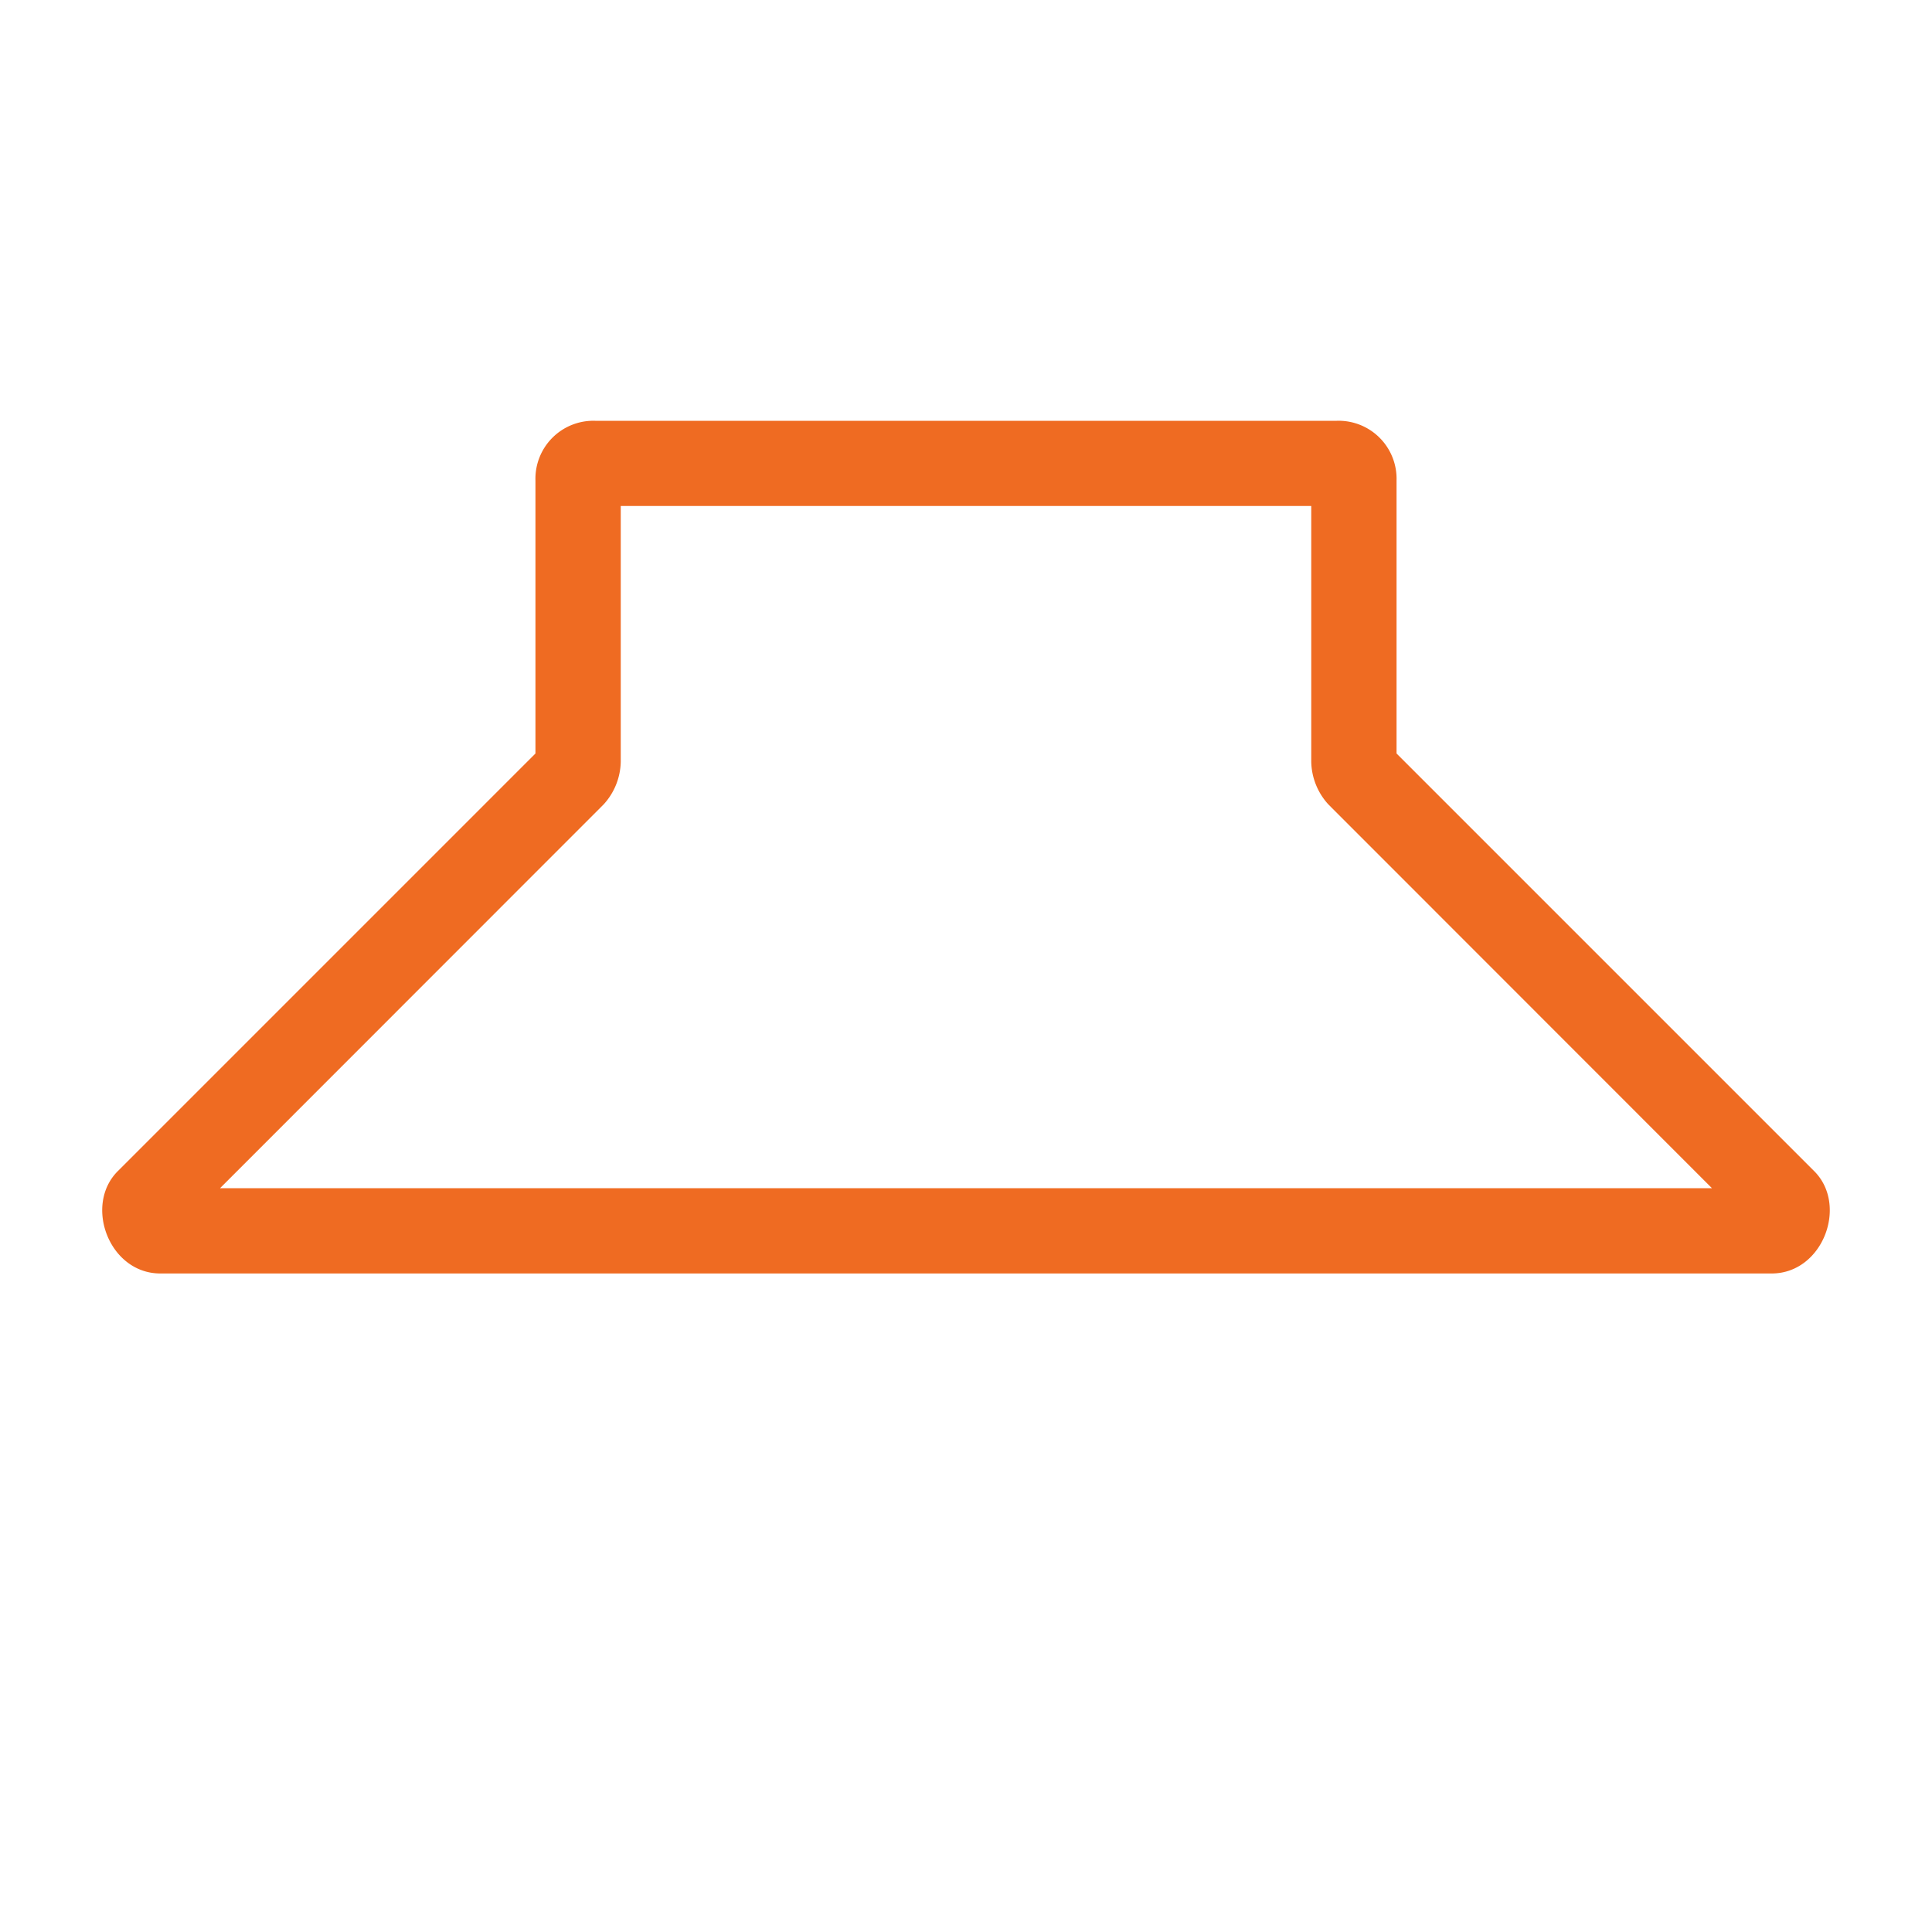
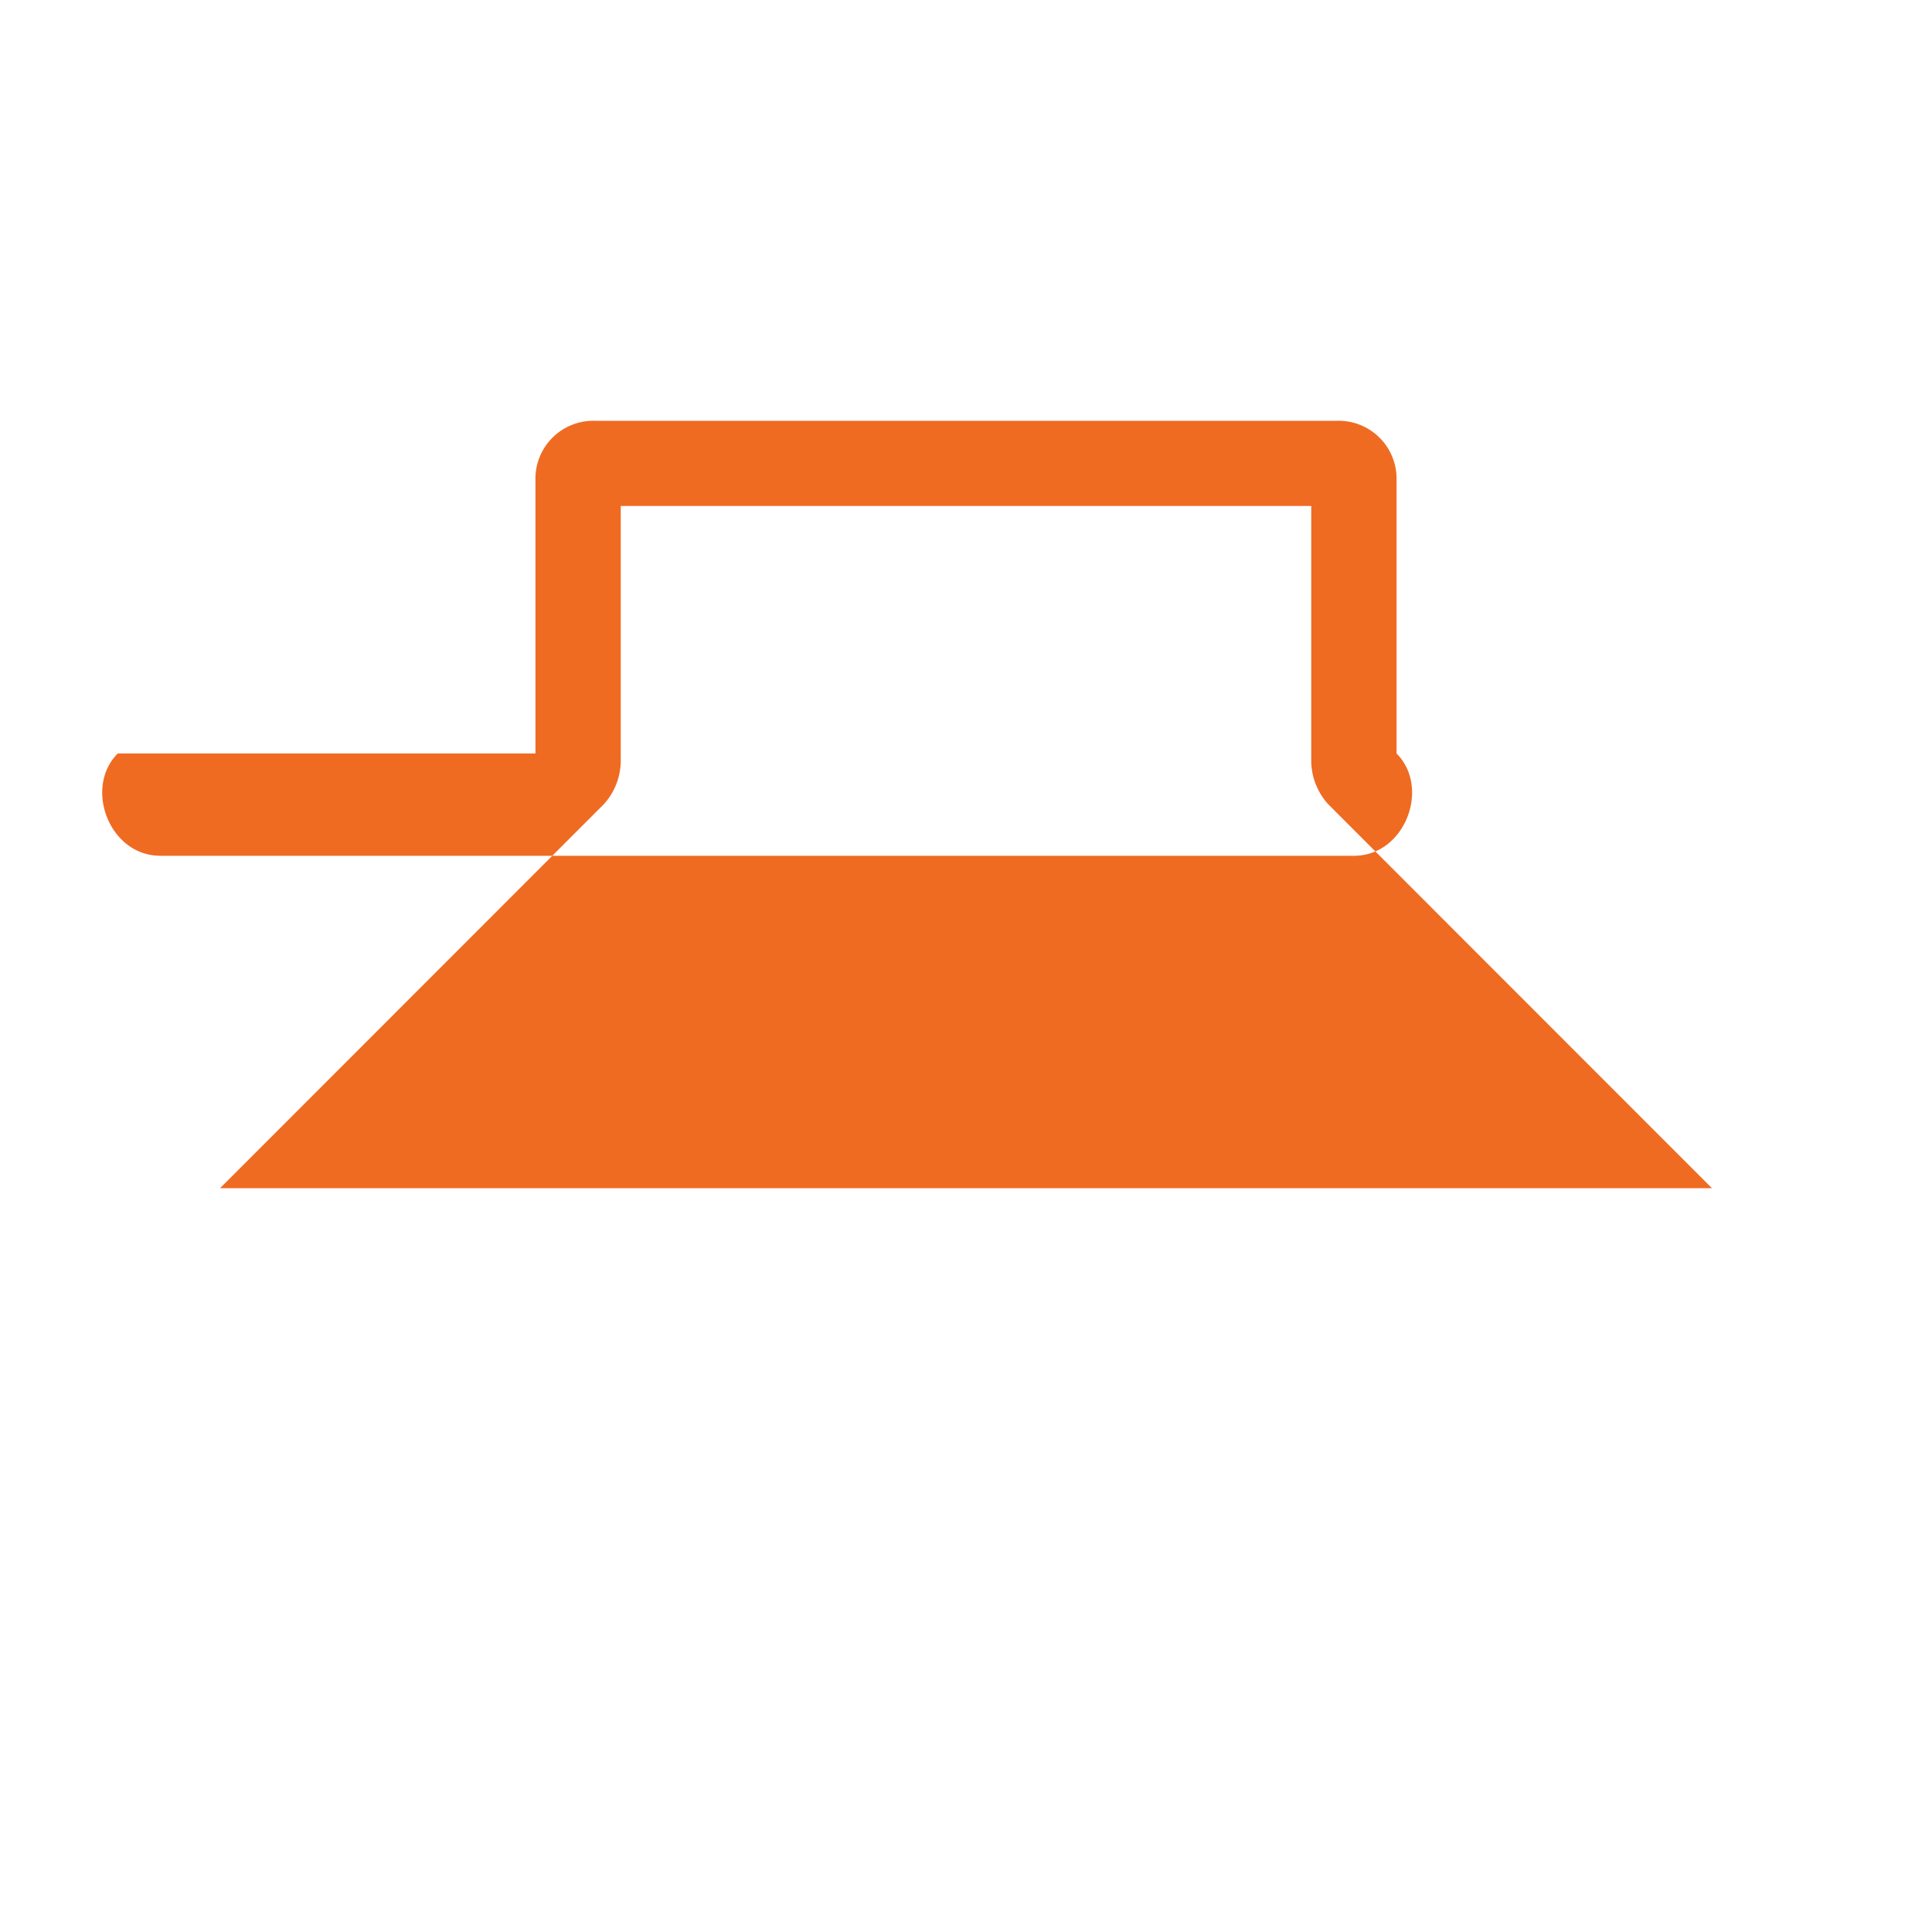
<svg xmlns="http://www.w3.org/2000/svg" id="Livello_1" data-name="Livello 1" viewBox="0 0 200 200">
  <defs>
    <style>.cls-1{fill:#ef6b22;fill-rule:evenodd;}</style>
  </defs>
-   <path class="cls-1" d="M64.26,52.38V78.86a6.73,6.73,0,0,1-1.77,4.41L22.78,123H177.22L137.51,83.27a6.73,6.73,0,0,1-1.77-4.41V52.38Zm-8.83-2.64a6,6,0,0,1,6.18-6.18h76.78a6,6,0,0,1,6.18,6.18V78l43.24,43.24c3.53,3.53.89,10.59-4.41,10.59H16.6c-5.3,0-7.94-7.06-4.41-10.59L55.43,78Z" />
+   <path class="cls-1" d="M64.26,52.38V78.86a6.73,6.73,0,0,1-1.77,4.41L22.78,123H177.22L137.51,83.27a6.73,6.73,0,0,1-1.77-4.41V52.38Zm-8.83-2.64a6,6,0,0,1,6.18-6.18h76.78a6,6,0,0,1,6.18,6.18V78c3.53,3.53.89,10.59-4.41,10.59H16.6c-5.3,0-7.94-7.06-4.41-10.59L55.43,78Z" />
</svg>